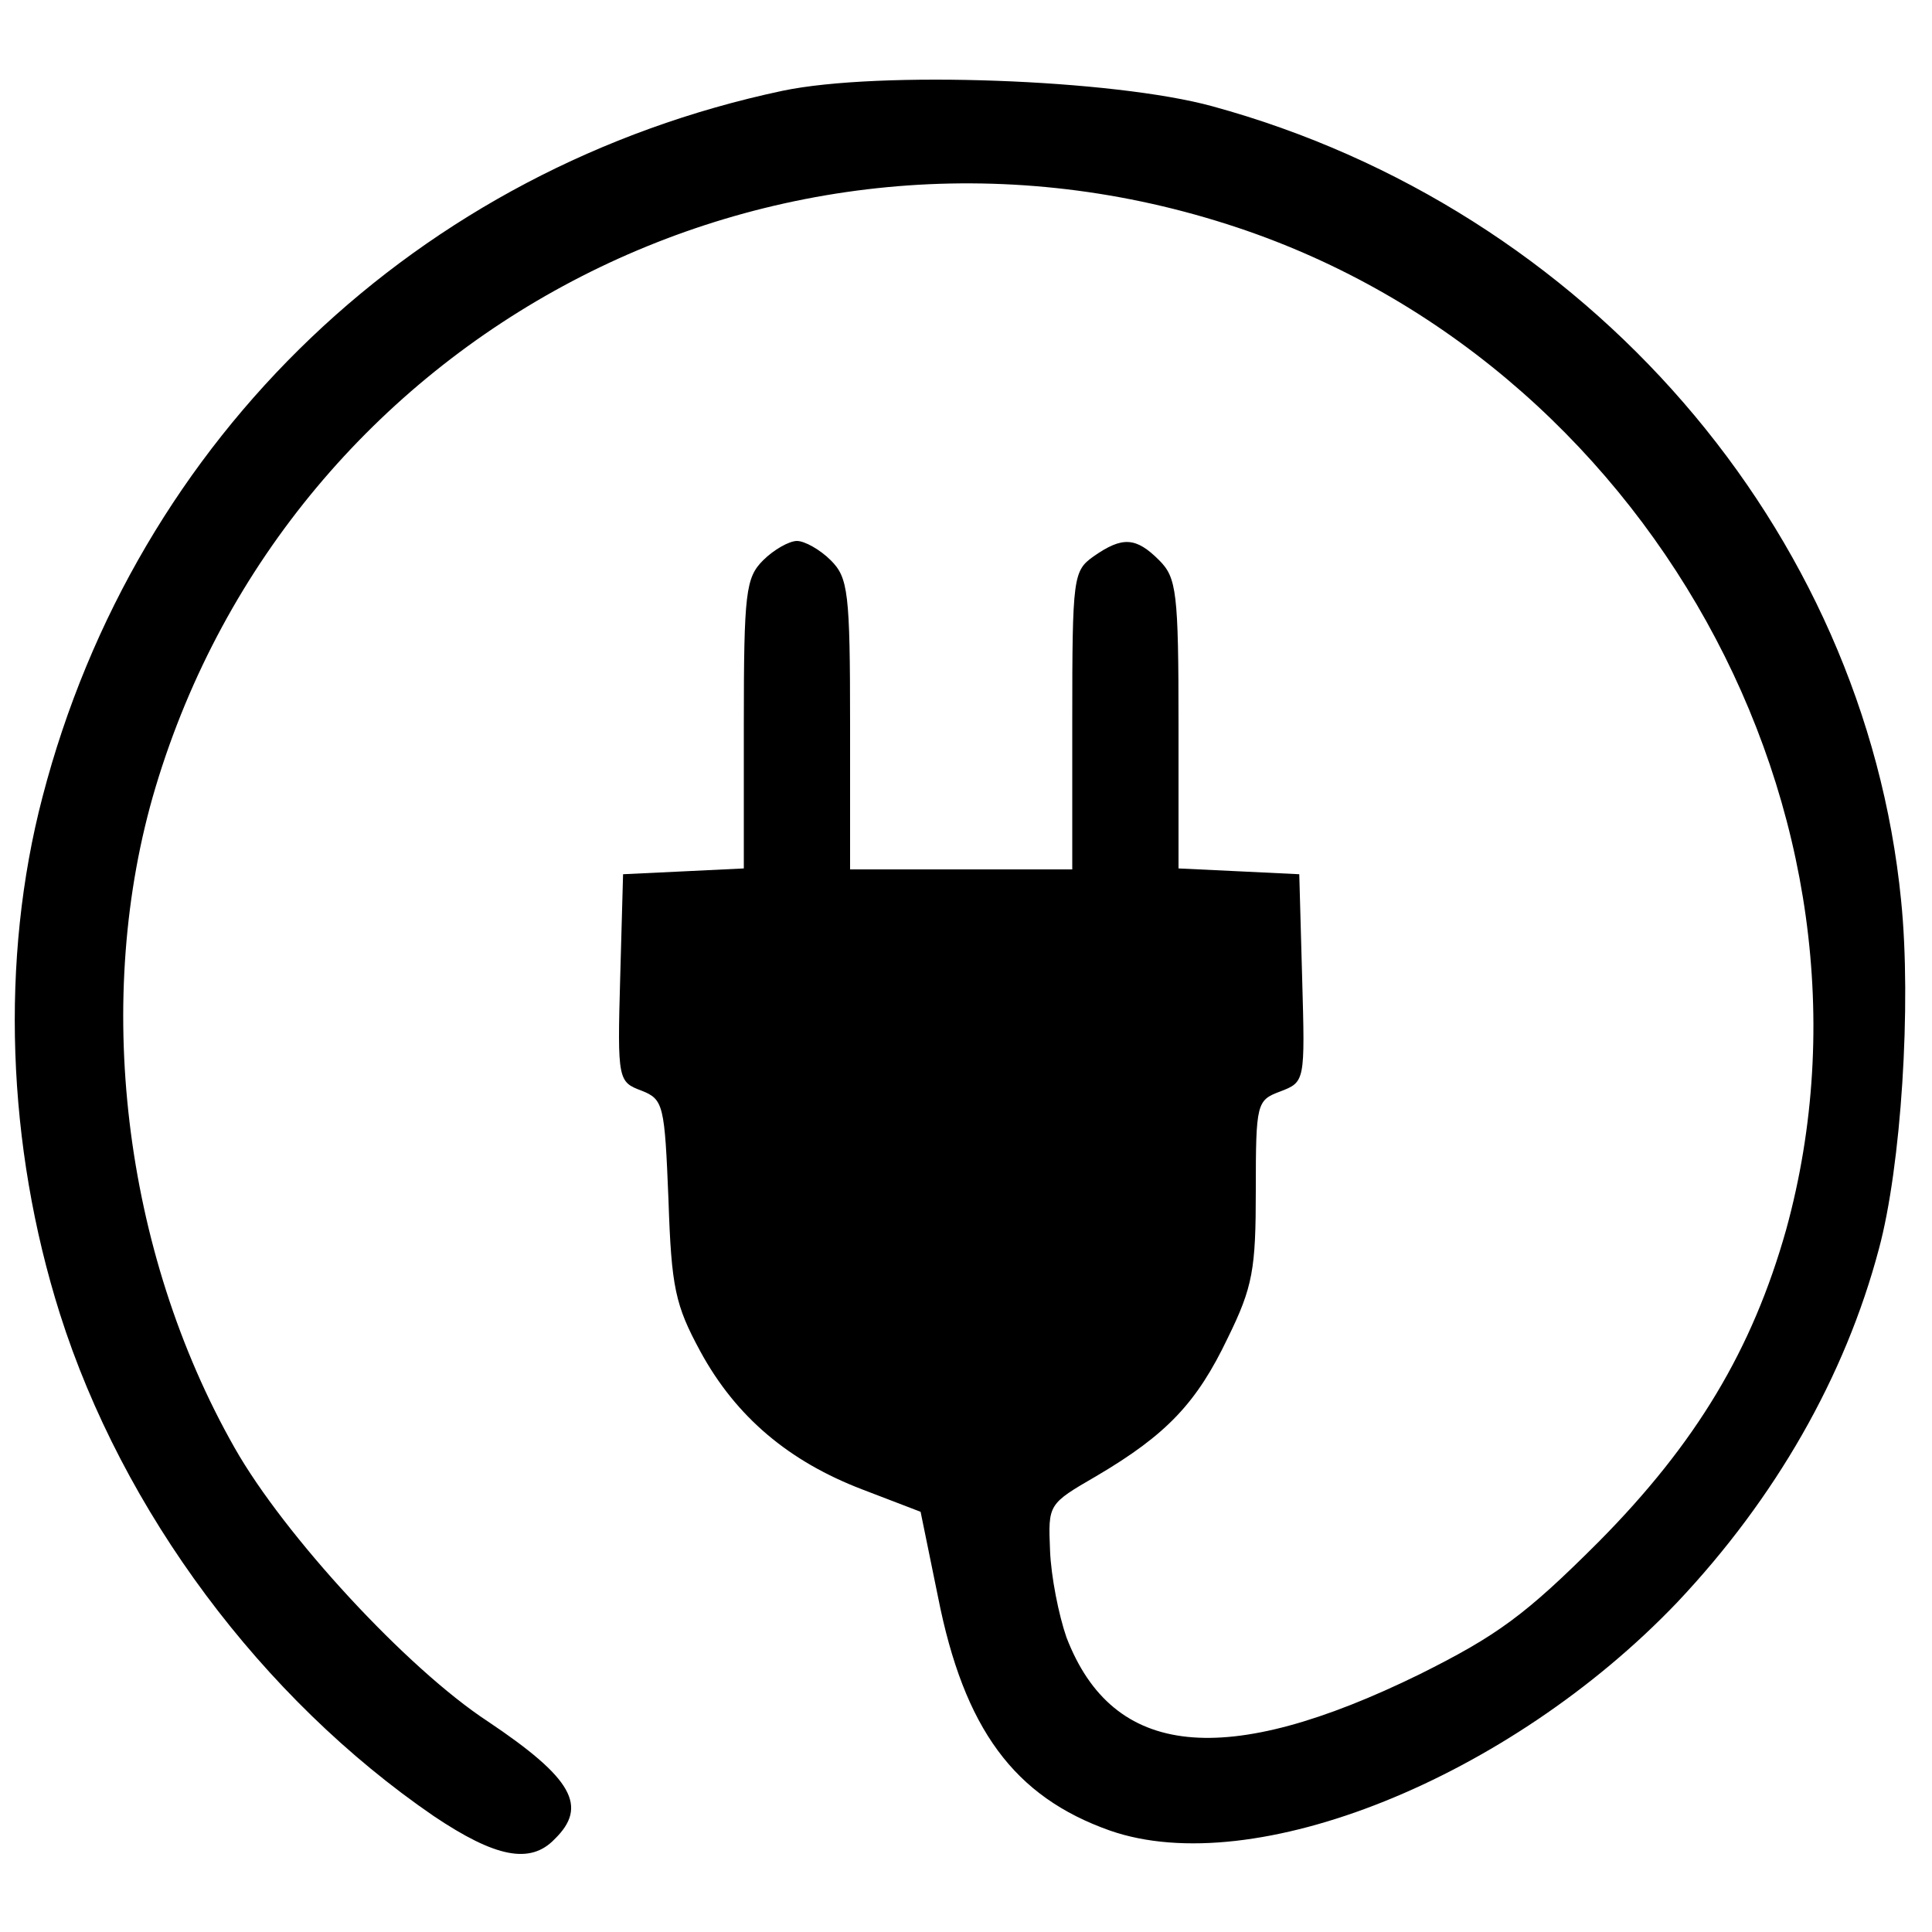
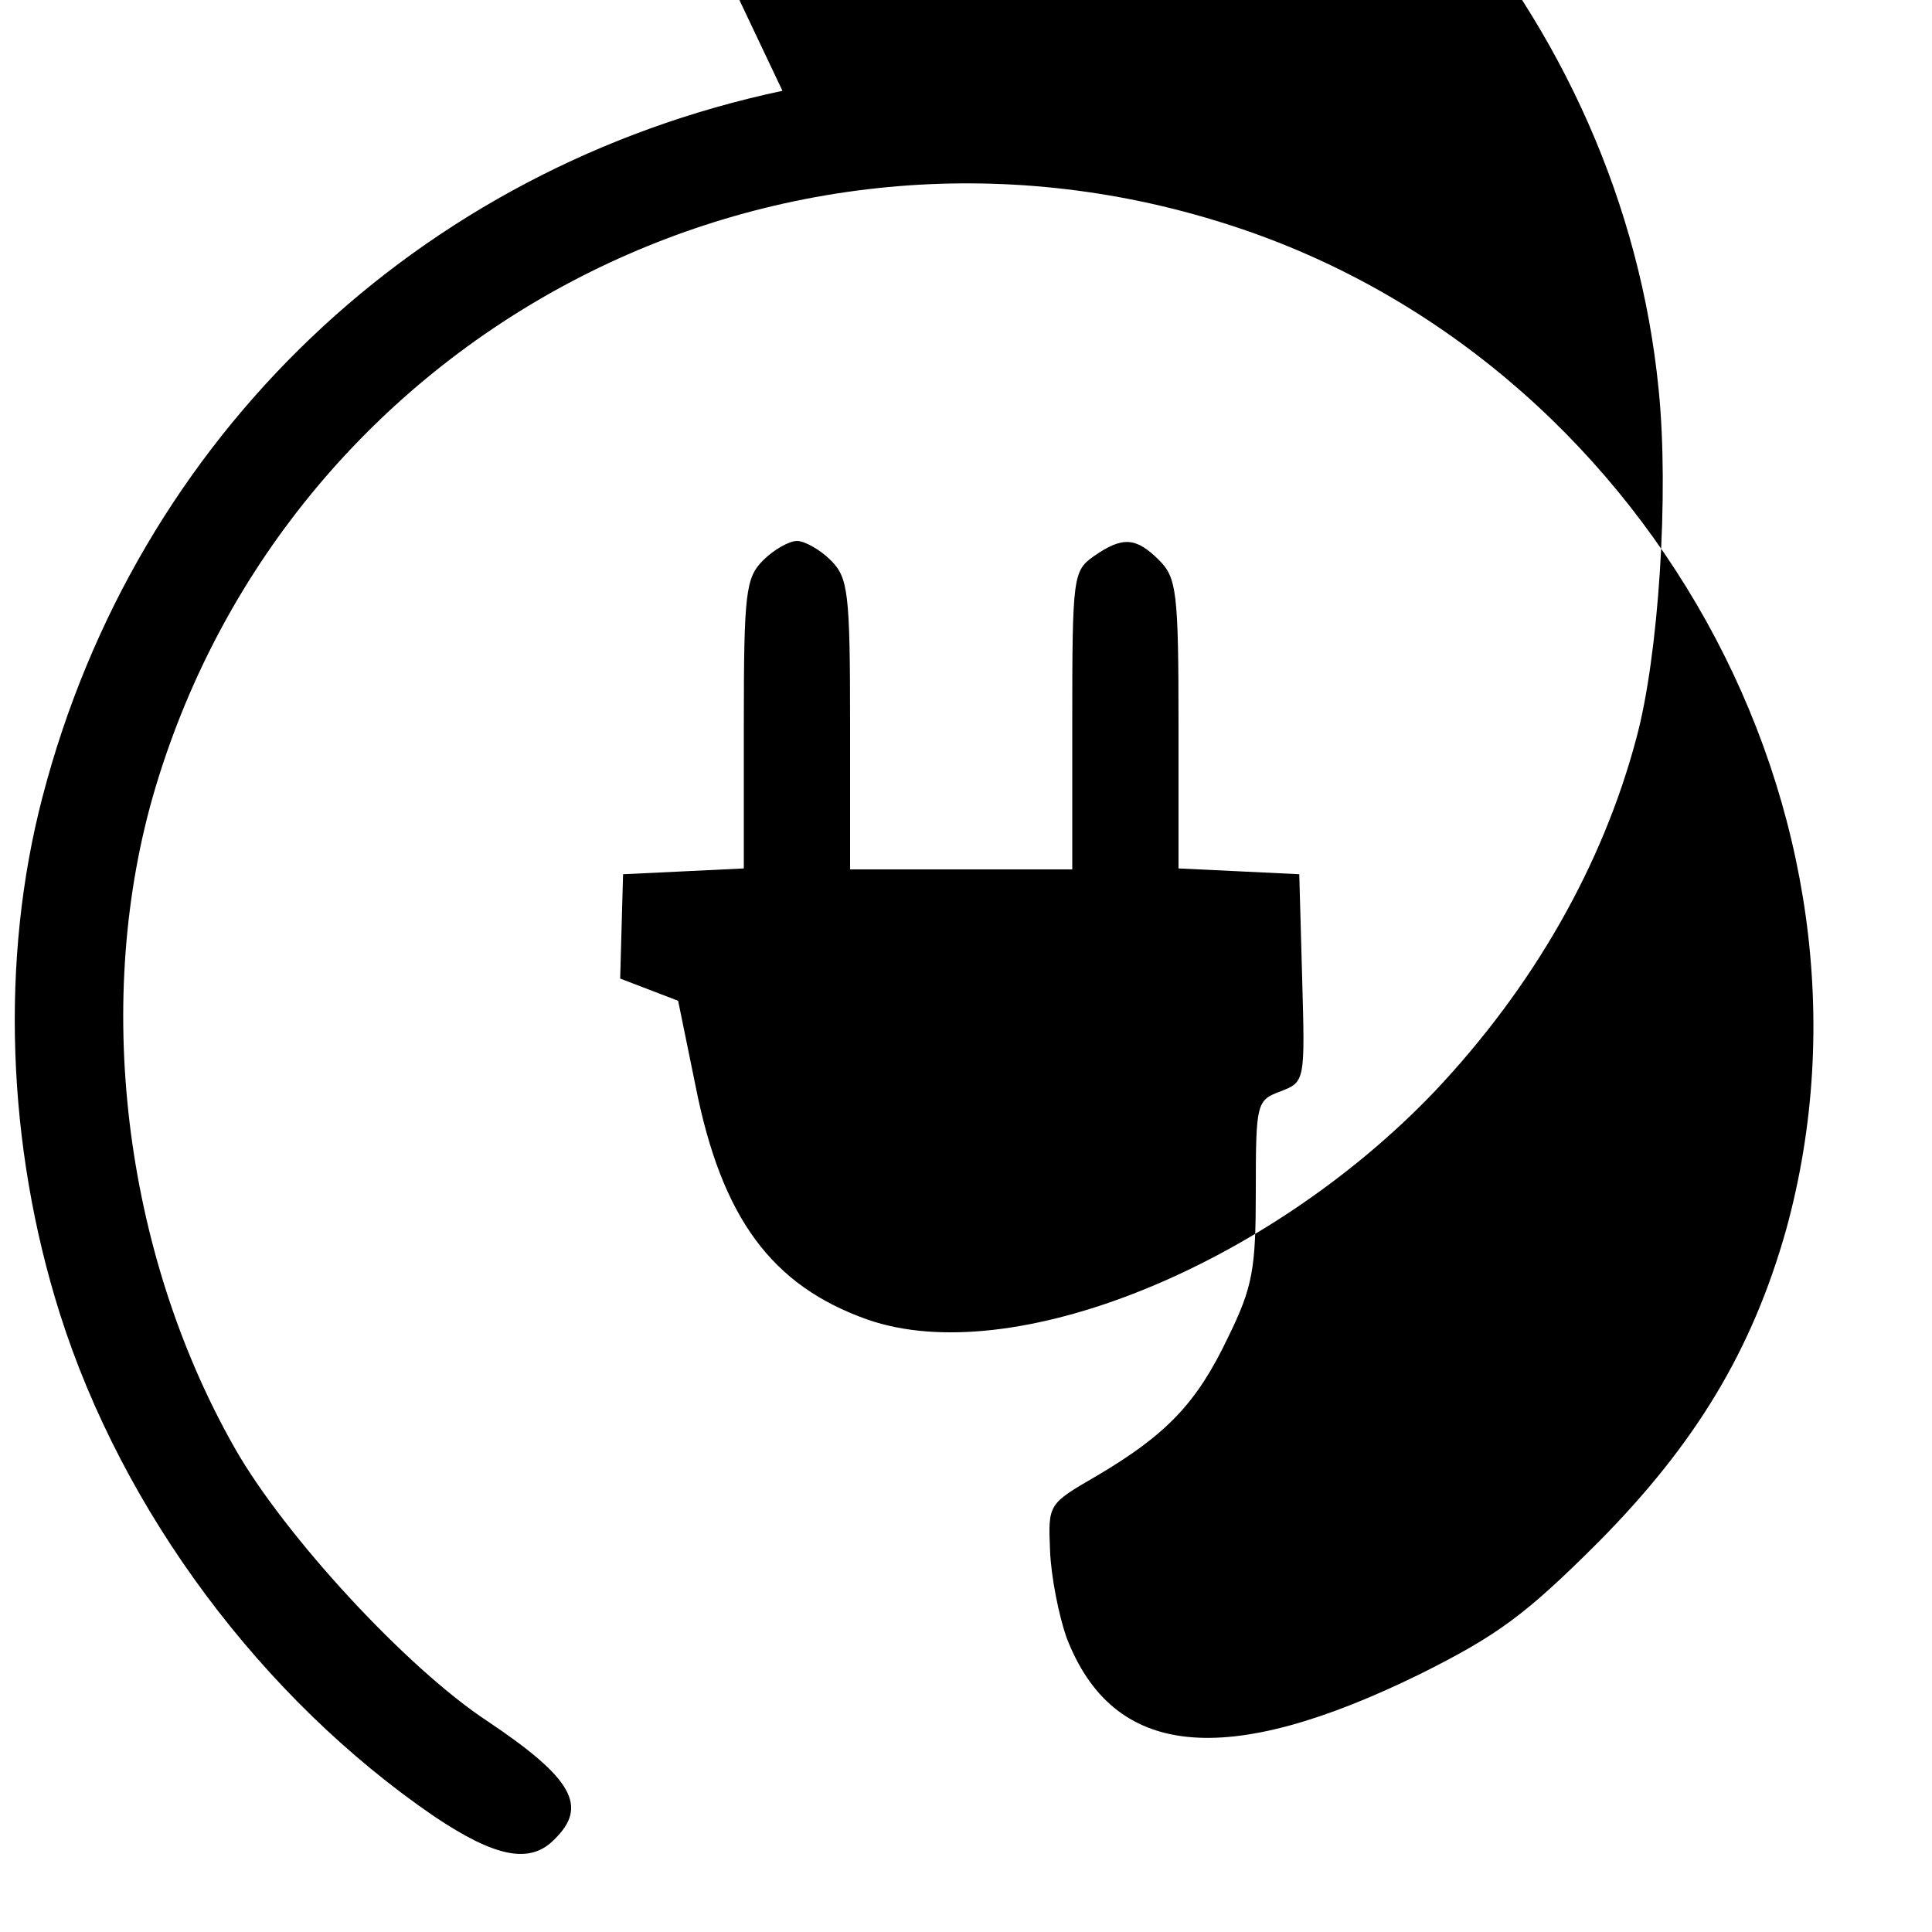
<svg xmlns="http://www.w3.org/2000/svg" version="1.0" width="200pt" height="200pt" viewBox="0 0 200 200" preserveAspectRatio="xMidYMid meet">
  <g transform="translate(0,200) scale(0.1,-0.1)" fill="#000000" stroke="none">
-     <path d="M810 1906 c-377 -80 -669 -358 -766 -731 -44 -168 -37 -361 18 -535 65 -205 209 -398 387 -520 64 -43 100 -50 125 -24 35 34 19 63 -69 122 -84 55 -211 193 -262 283 -116 204 -147 467 -82 684 141 470 640 733 1109 583 434 -138 697 -612 579 -1041 -35 -124 -93 -221 -194 -323 -76 -76 -105 -97 -185 -137 -202 -99 -318 -87 -366 38 -8 23 -16 63 -17 90 -2 48 -2 48 48 77 73 43 104 76 136 143 26 53 29 71 29 153 0 90 1 93 25 102 26 10 26 10 23 117 l-3 108 -62 3 -63 3 0 149 c0 137 -2 152 -20 170 -24 24 -38 25 -68 4 -21 -15 -22 -21 -22 -170 l0 -154 -115 0 -115 0 0 150 c0 137 -2 152 -20 170 -11 11 -27 20 -35 20 -8 0 -24 -9 -35 -20 -18 -18 -20 -33 -20 -170 l0 -149 -62 -3 -63 -3 -3 -108 c-3 -105 -2 -107 22 -116 23 -9 24 -15 28 -113 3 -91 7 -109 33 -157 37 -68 92 -114 168 -143 l60 -23 18 -88 c27 -137 79 -207 178 -242 149 -52 413 54 587 236 102 108 174 234 209 366 23 85 34 253 23 361 -38 384 -325 716 -713 822 -102 28 -345 37 -445 16z" />
+     <path d="M810 1906 c-377 -80 -669 -358 -766 -731 -44 -168 -37 -361 18 -535 65 -205 209 -398 387 -520 64 -43 100 -50 125 -24 35 34 19 63 -69 122 -84 55 -211 193 -262 283 -116 204 -147 467 -82 684 141 470 640 733 1109 583 434 -138 697 -612 579 -1041 -35 -124 -93 -221 -194 -323 -76 -76 -105 -97 -185 -137 -202 -99 -318 -87 -366 38 -8 23 -16 63 -17 90 -2 48 -2 48 48 77 73 43 104 76 136 143 26 53 29 71 29 153 0 90 1 93 25 102 26 10 26 10 23 117 l-3 108 -62 3 -63 3 0 149 c0 137 -2 152 -20 170 -24 24 -38 25 -68 4 -21 -15 -22 -21 -22 -170 l0 -154 -115 0 -115 0 0 150 c0 137 -2 152 -20 170 -11 11 -27 20 -35 20 -8 0 -24 -9 -35 -20 -18 -18 -20 -33 -20 -170 l0 -149 -62 -3 -63 -3 -3 -108 l60 -23 18 -88 c27 -137 79 -207 178 -242 149 -52 413 54 587 236 102 108 174 234 209 366 23 85 34 253 23 361 -38 384 -325 716 -713 822 -102 28 -345 37 -445 16z" />
  </g>
</svg>